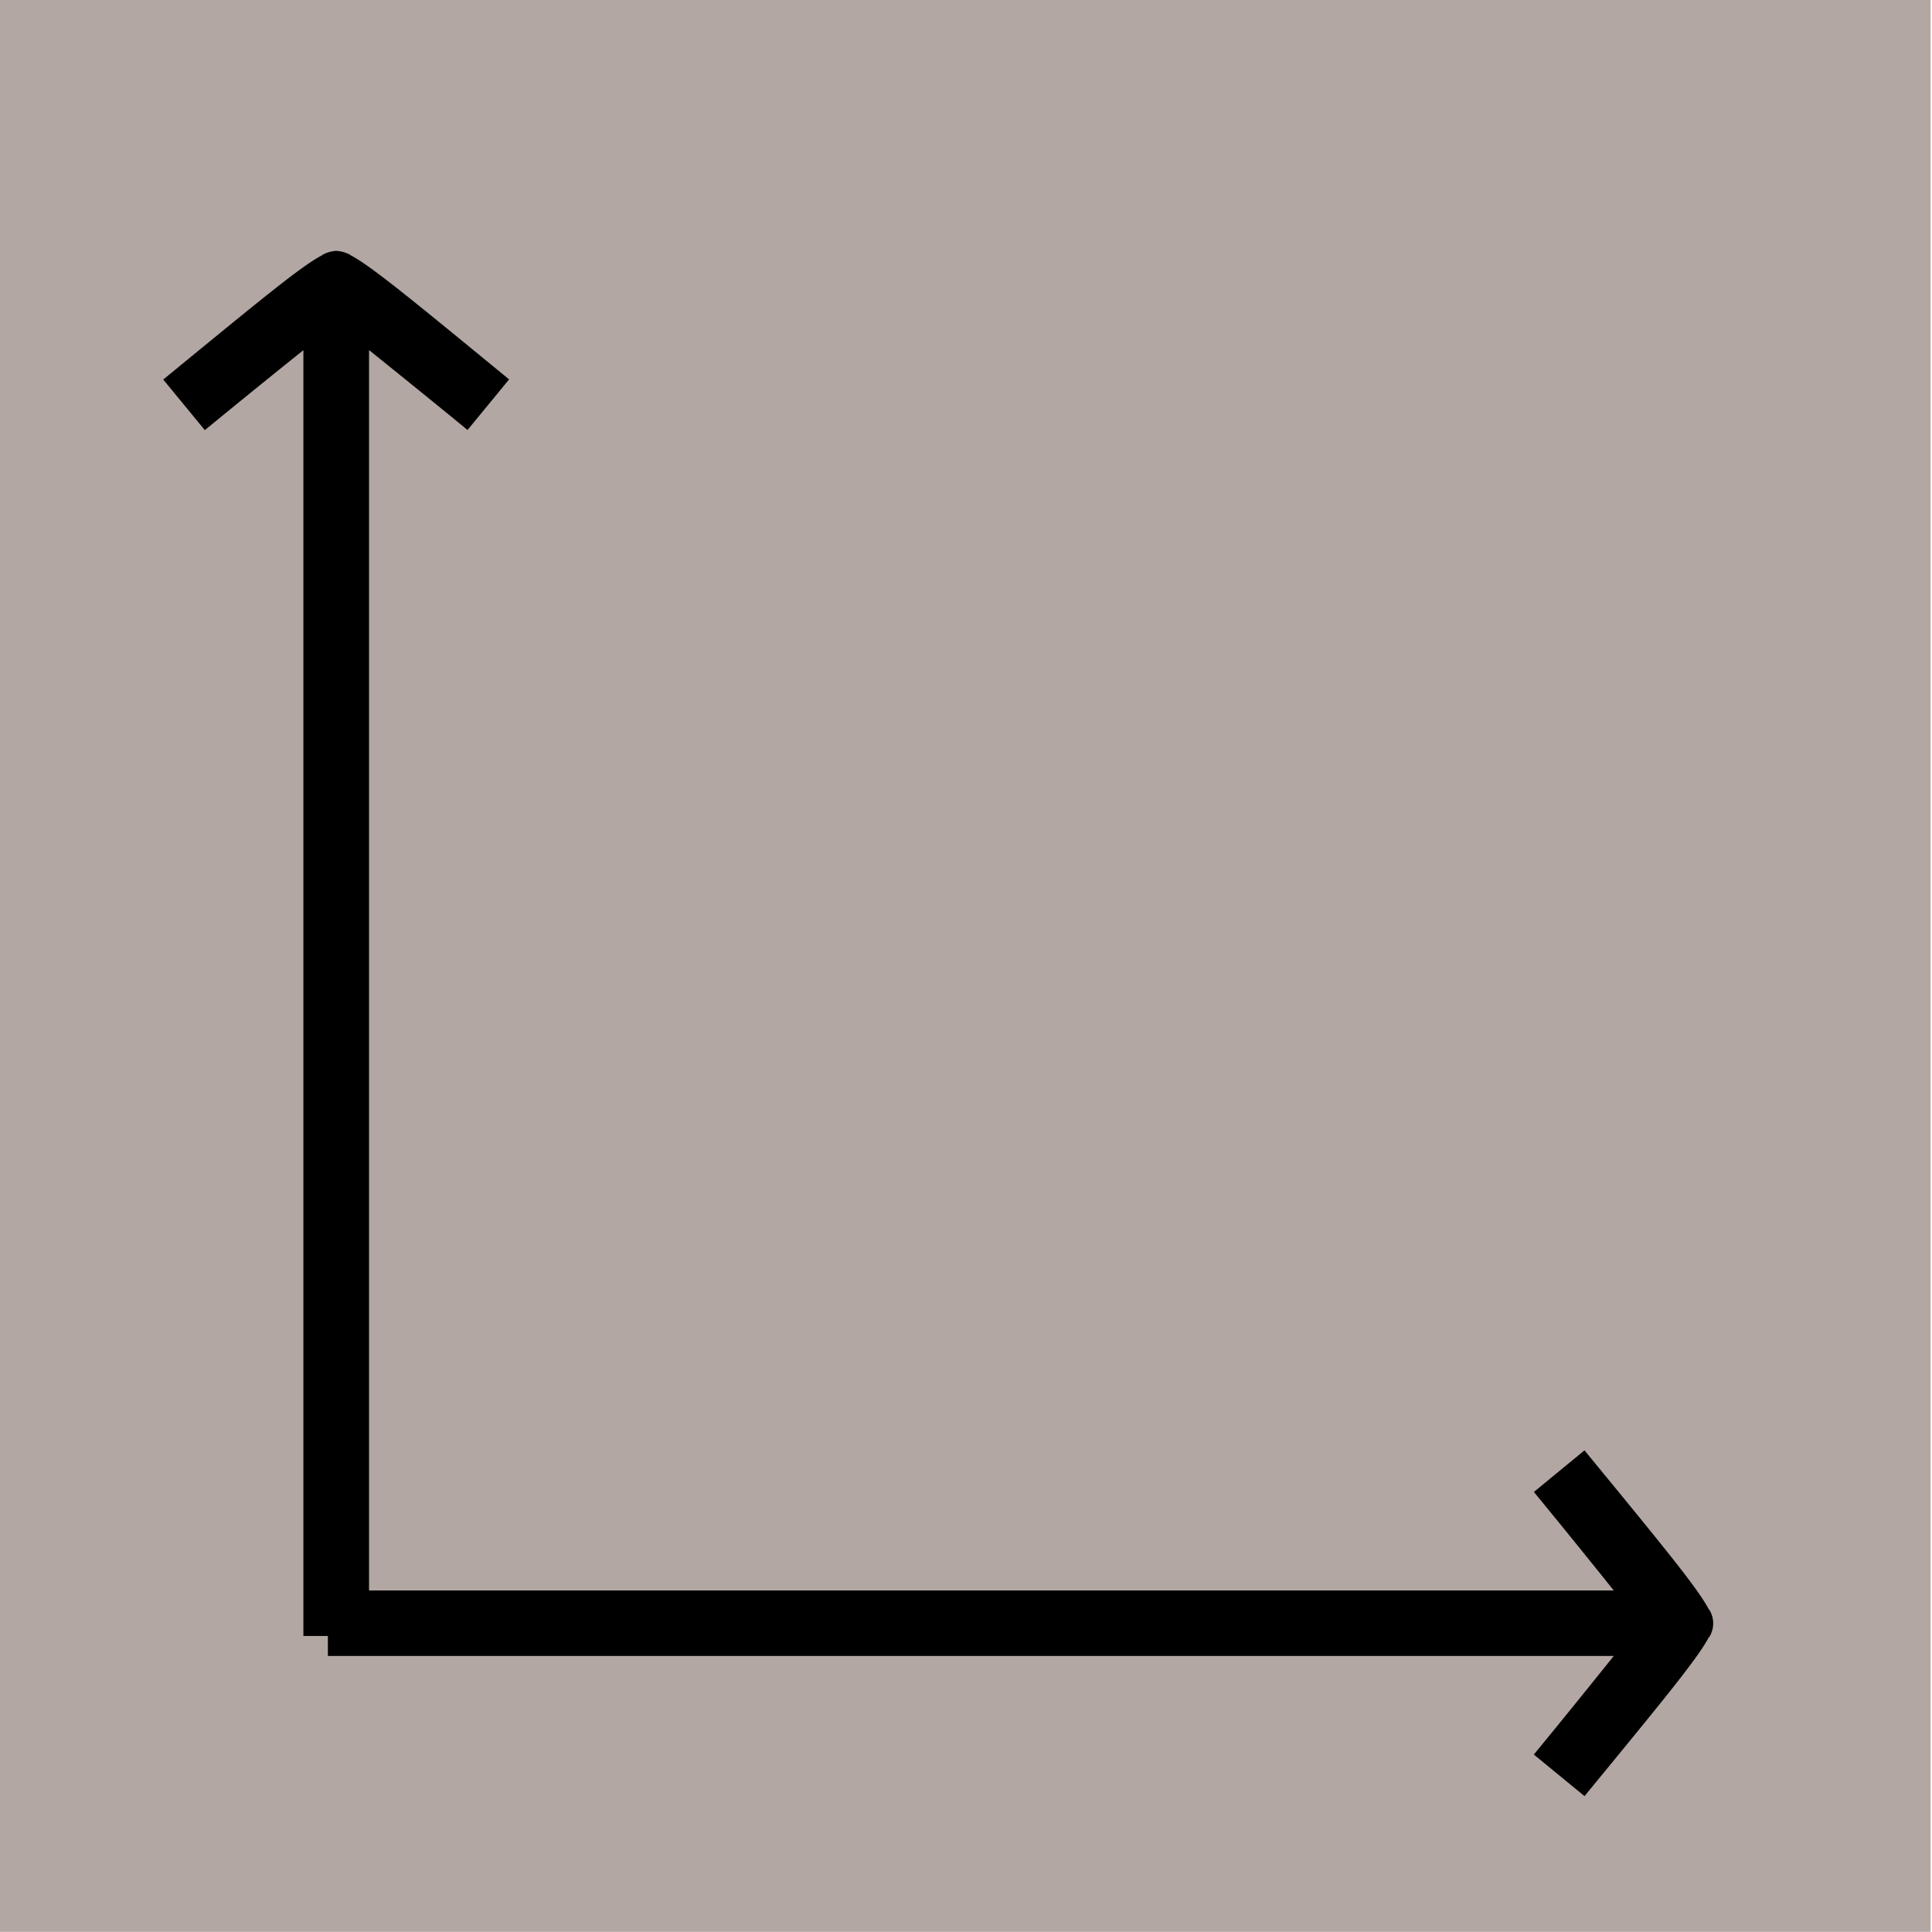
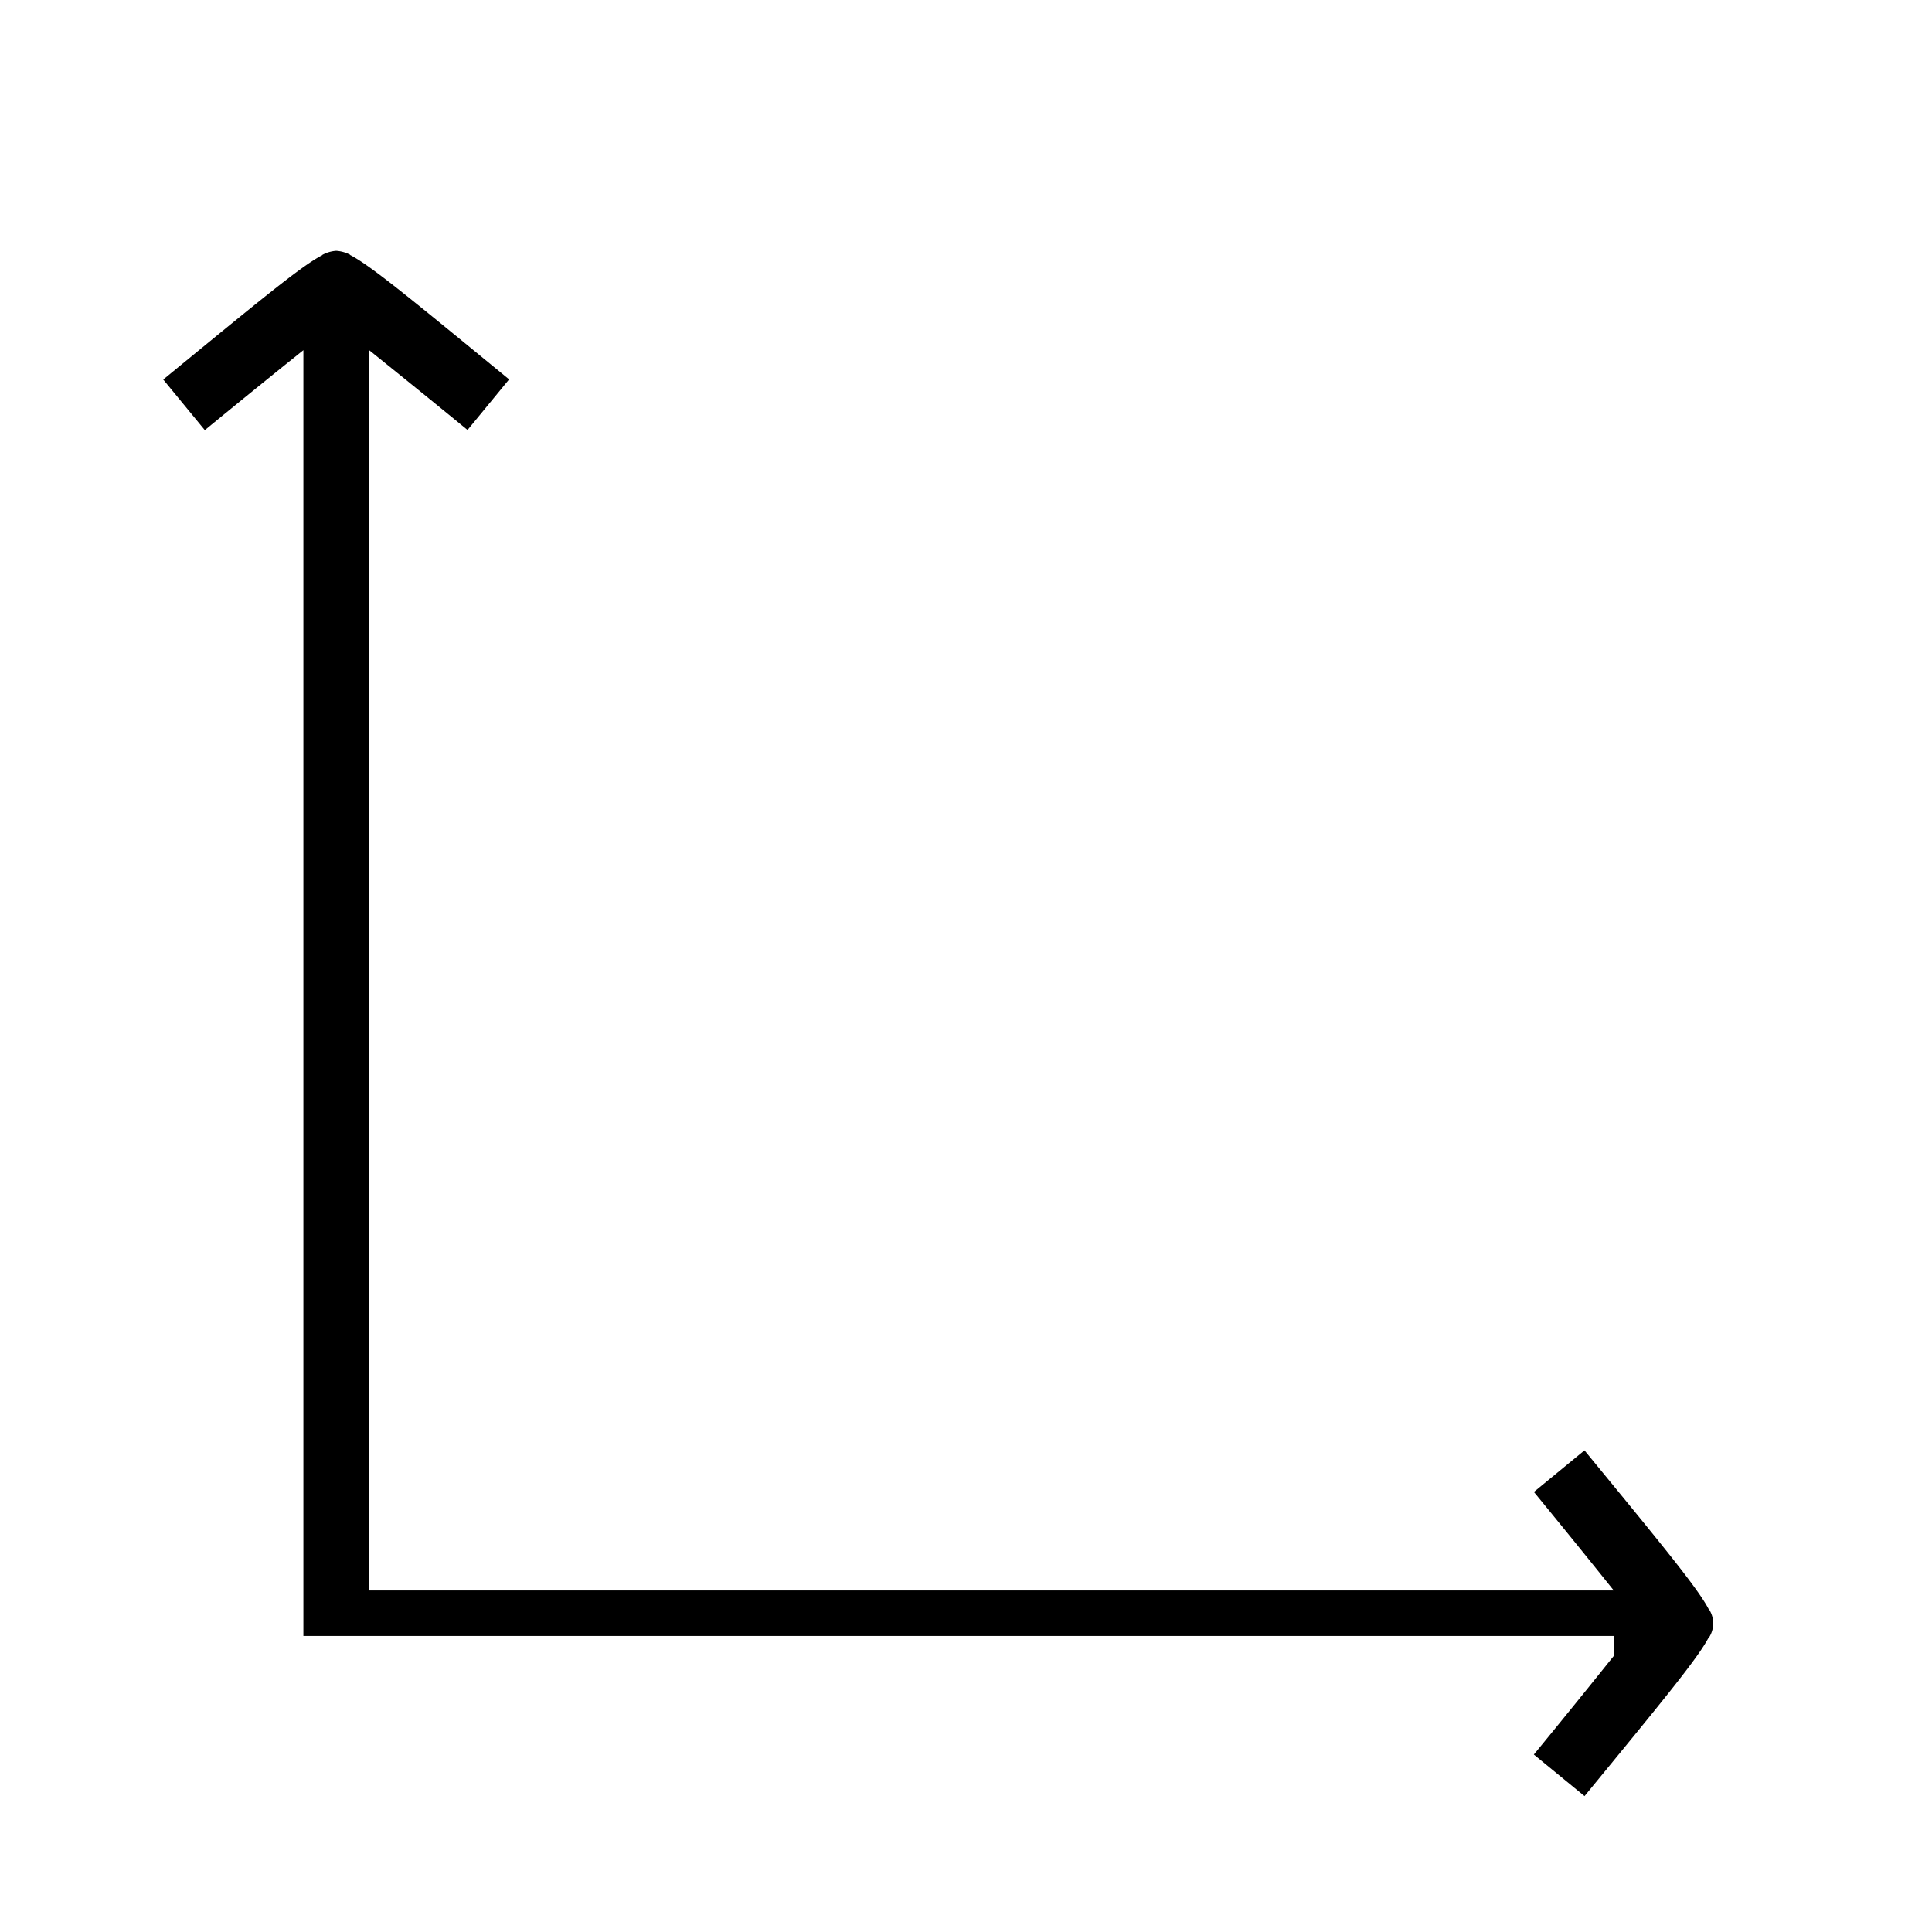
<svg xmlns="http://www.w3.org/2000/svg" id="Livello_1" data-name="Livello 1" viewBox="0 0 492.95 492.95">
  <defs>
    <style>.cls-1{fill:#b2a7a2;}</style>
  </defs>
-   <rect class="cls-1" x="-0.86" y="-0.54" width="493.45" height="493.45" />
-   <path d="M404.29,458.28l-12.93-10.61c7.13-8.67,14.66-18,20.39-25.15H83.66v-5.1H77.41V89.35c-7.19,5.74-16.48,13.28-25.15,20.4L41.65,96.84C67,76.06,77,67.8,82.24,65.1l0-.06A8.55,8.55,0,0,1,85.78,64,8.86,8.86,0,0,1,89.33,65l0,.06c5.23,2.7,15.28,11,40.57,31.74l-10.61,12.91c-8.67-7.12-18-14.65-25.13-20.39V405.81H411.75c-5.74-7.18-13.26-16.47-20.38-25.14l12.91-10.61c20.77,25.29,29,35.35,31.73,40.59l.07,0a6.61,6.61,0,0,1,0,7.12l-.07-.05C433.31,422.93,425.05,433,404.29,458.28Z" />
+   <path d="M404.29,458.28l-12.93-10.61c7.13-8.67,14.66-18,20.39-25.15v-5.1H77.41V89.35c-7.19,5.74-16.48,13.28-25.15,20.4L41.65,96.84C67,76.06,77,67.8,82.24,65.1l0-.06A8.55,8.55,0,0,1,85.78,64,8.86,8.86,0,0,1,89.33,65l0,.06c5.23,2.7,15.28,11,40.57,31.74l-10.61,12.91c-8.67-7.12-18-14.65-25.13-20.39V405.81H411.75c-5.74-7.18-13.26-16.47-20.38-25.14l12.91-10.61c20.77,25.29,29,35.35,31.73,40.59l.07,0a6.61,6.61,0,0,1,0,7.12l-.07-.05C433.31,422.93,425.05,433,404.29,458.28Z" />
</svg>